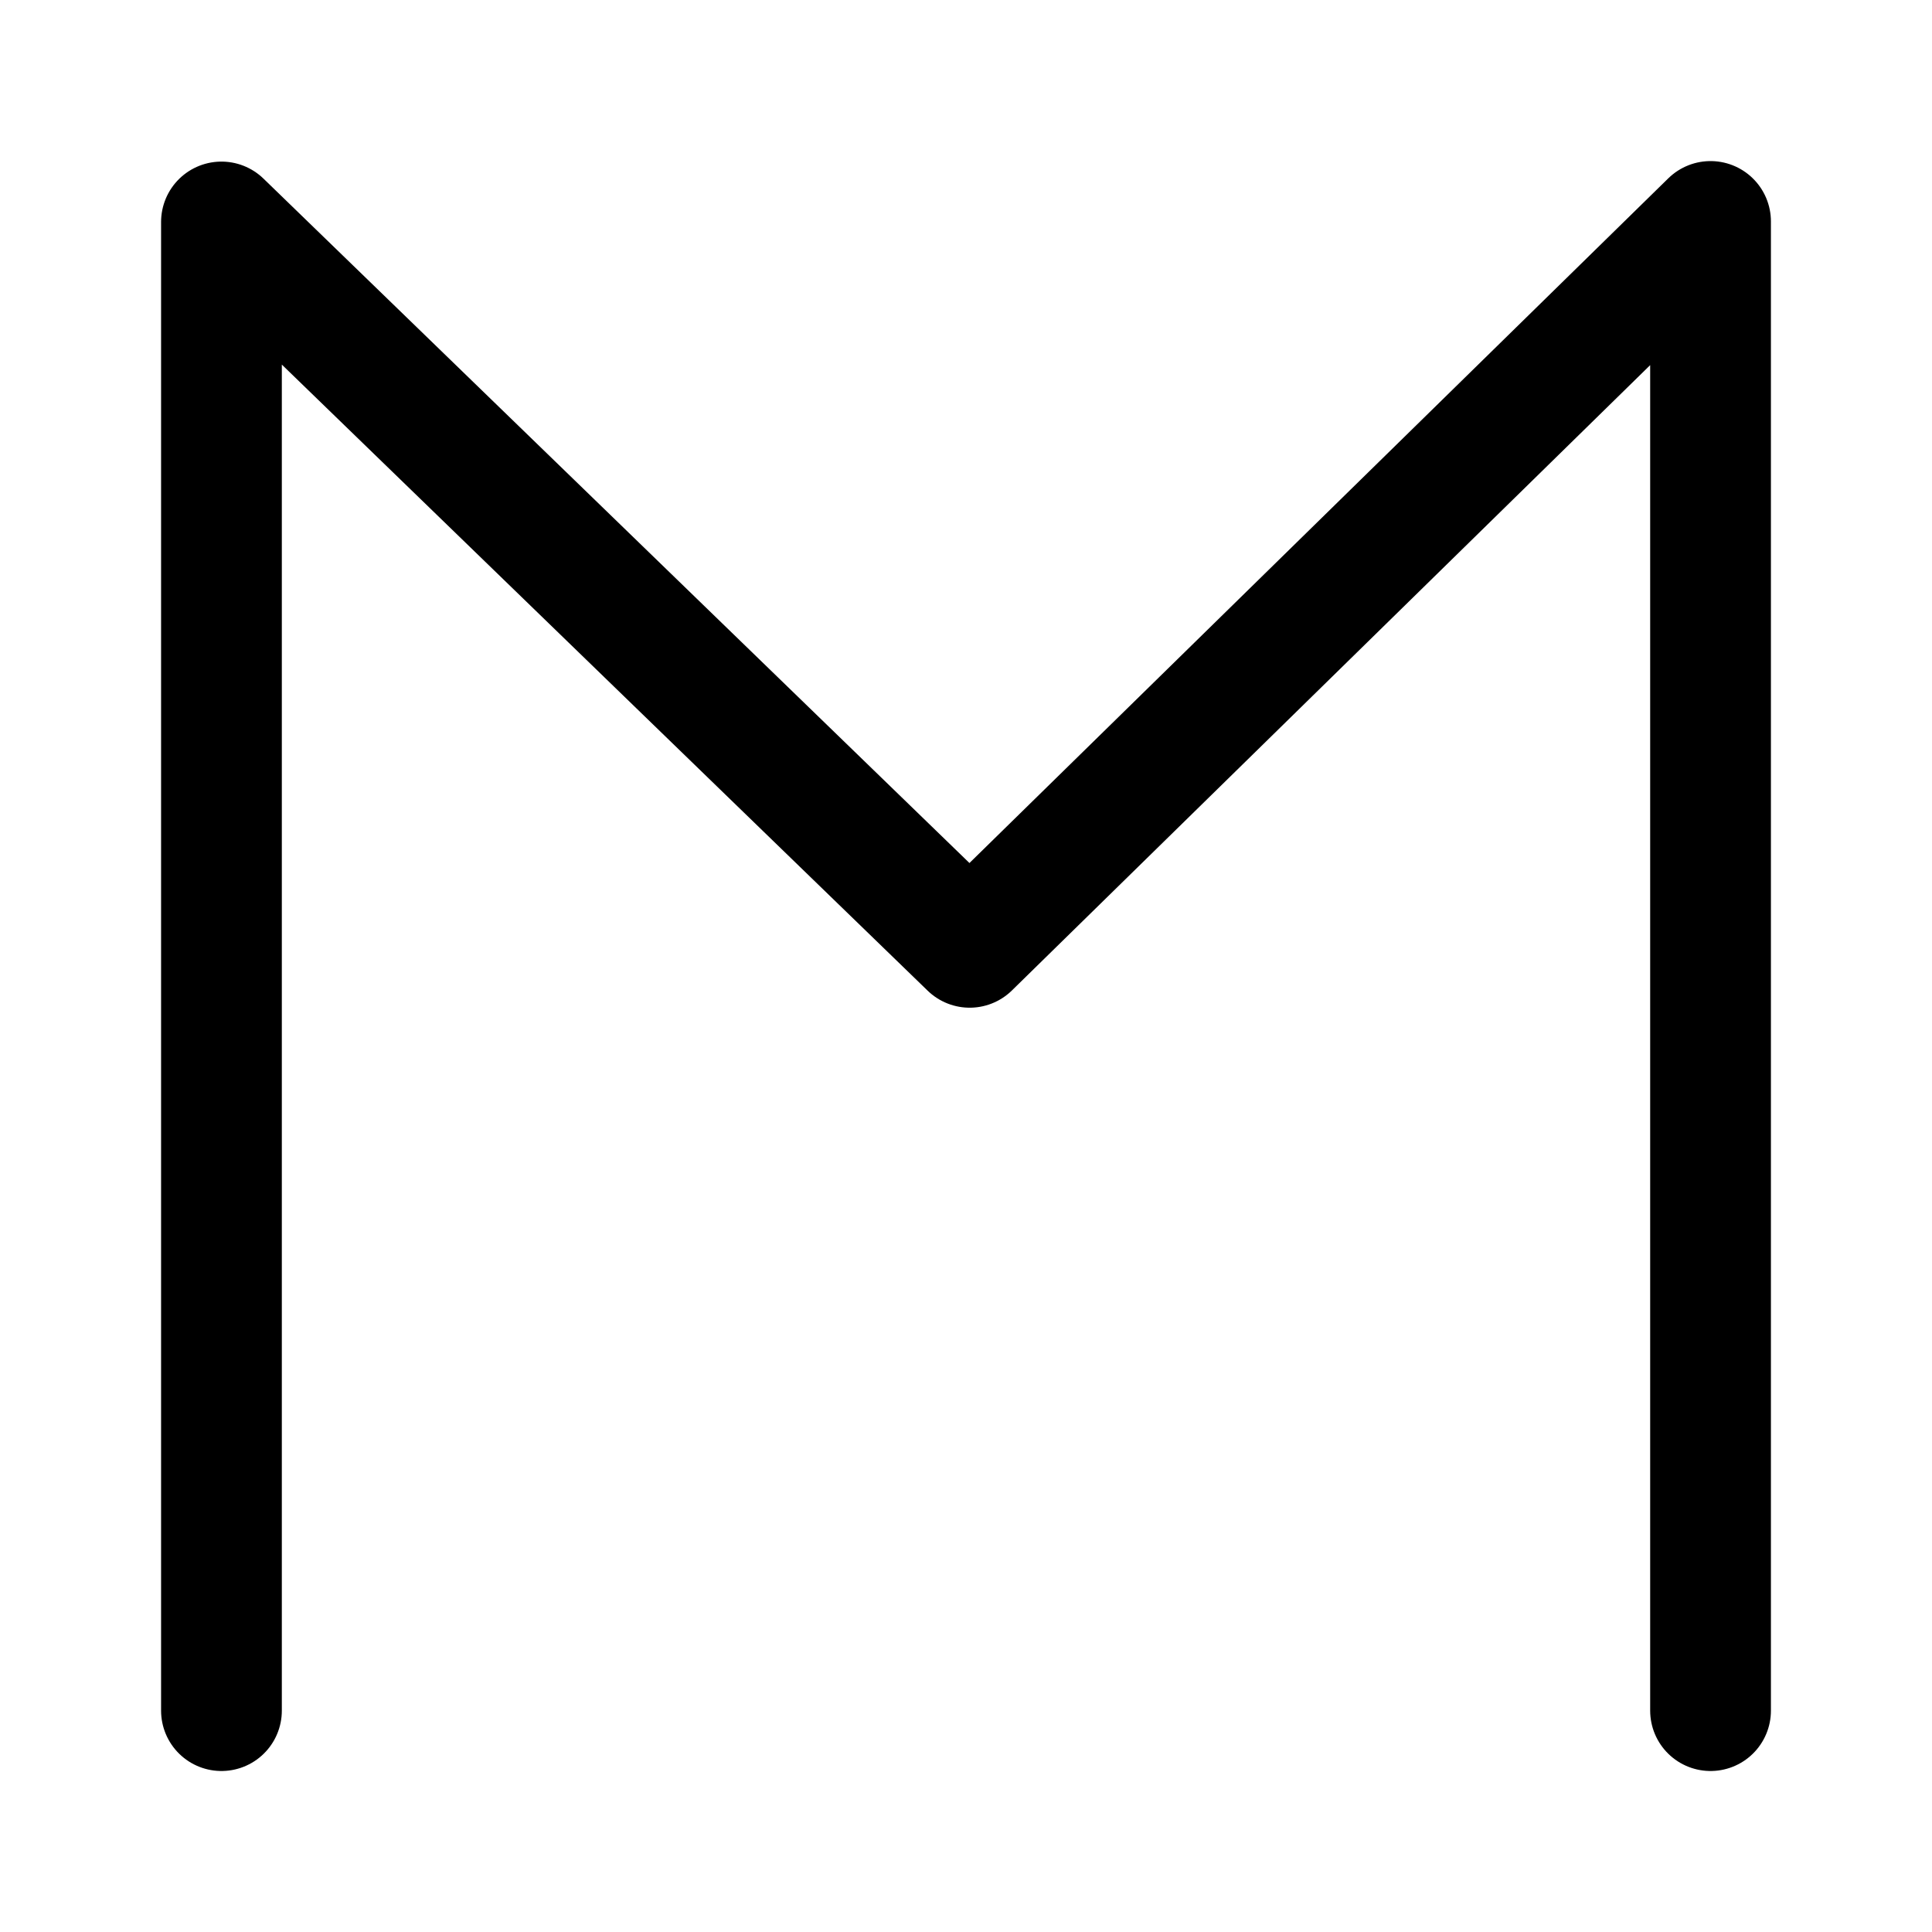
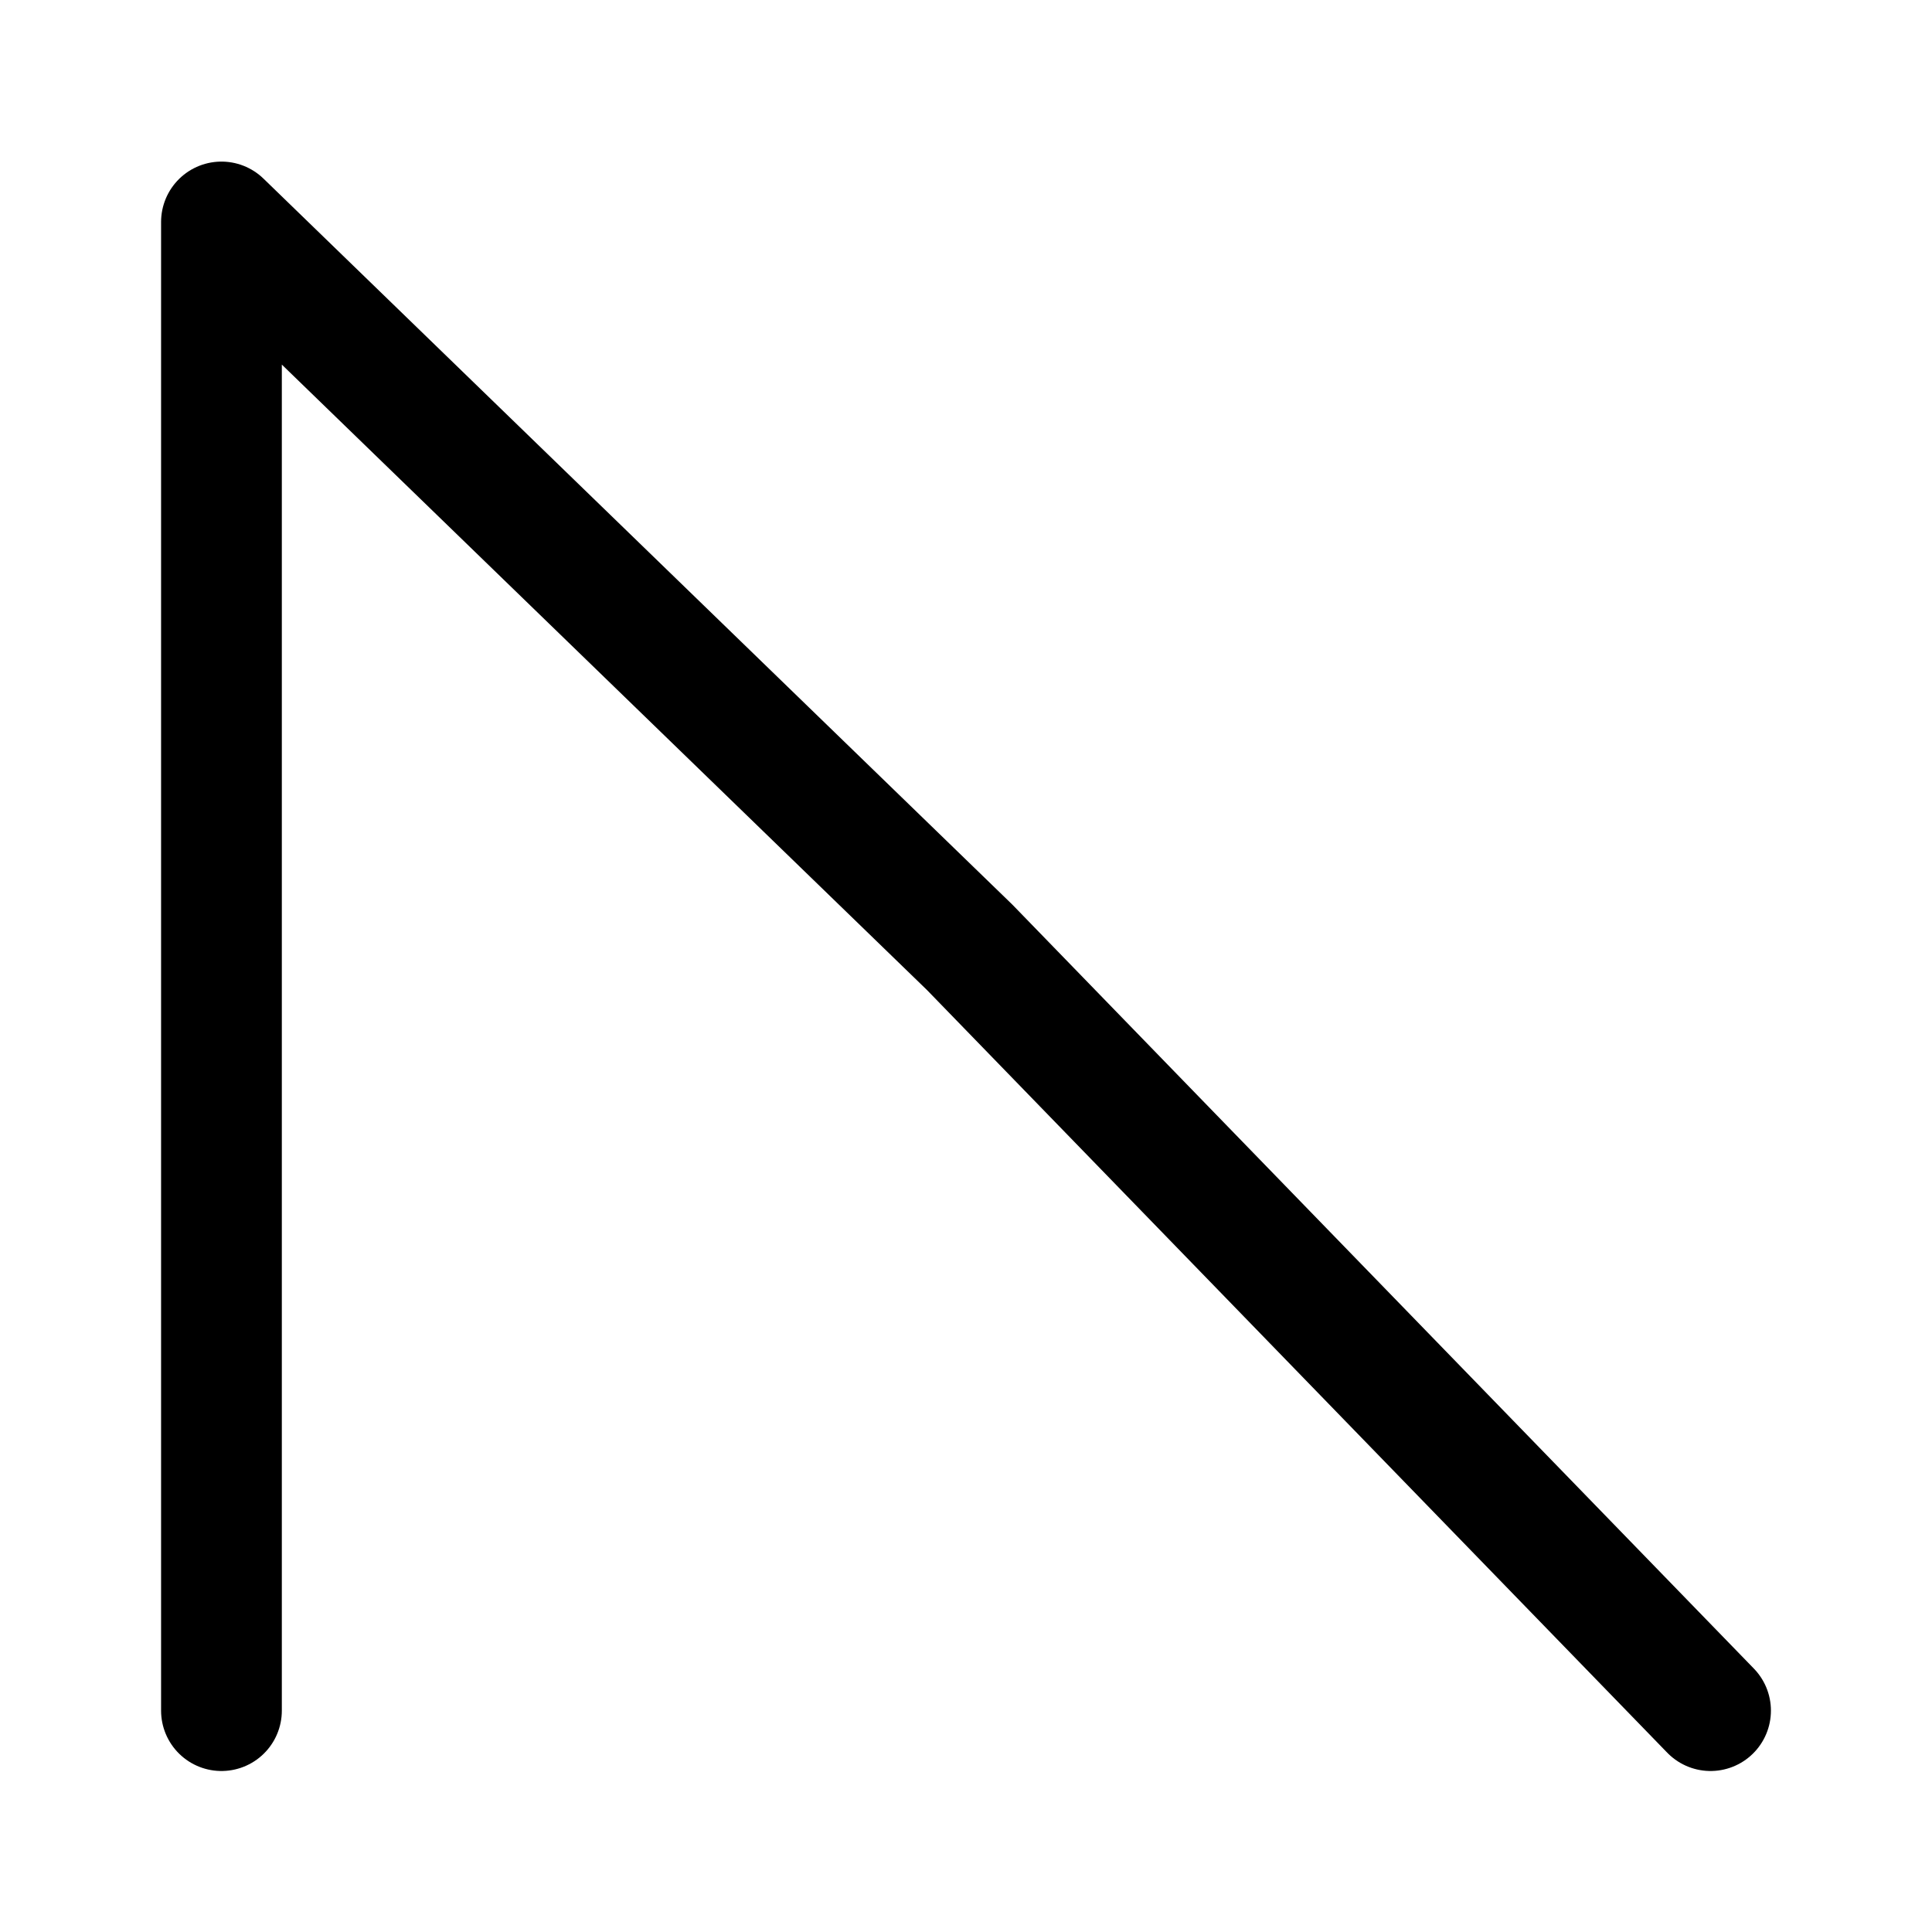
<svg xmlns="http://www.w3.org/2000/svg" width="800px" height="800px" viewBox="0 0 192 192">
-   <path fill="none" d="M169.992 170V22.008L96.365 94.144 22.008 22.059V170" style="fill:#000000;fill-opacity:0;stroke:#000000;stroke-width:12;stroke-linecap:round;stroke-linejoin:round;stroke-miterlimit:6;stroke-dasharray:none;paint-order:stroke fill markers" />
+   <path fill="none" d="M169.992 170L96.365 94.144 22.008 22.059V170" style="fill:#000000;fill-opacity:0;stroke:#000000;stroke-width:12;stroke-linecap:round;stroke-linejoin:round;stroke-miterlimit:6;stroke-dasharray:none;paint-order:stroke fill markers" />
</svg>